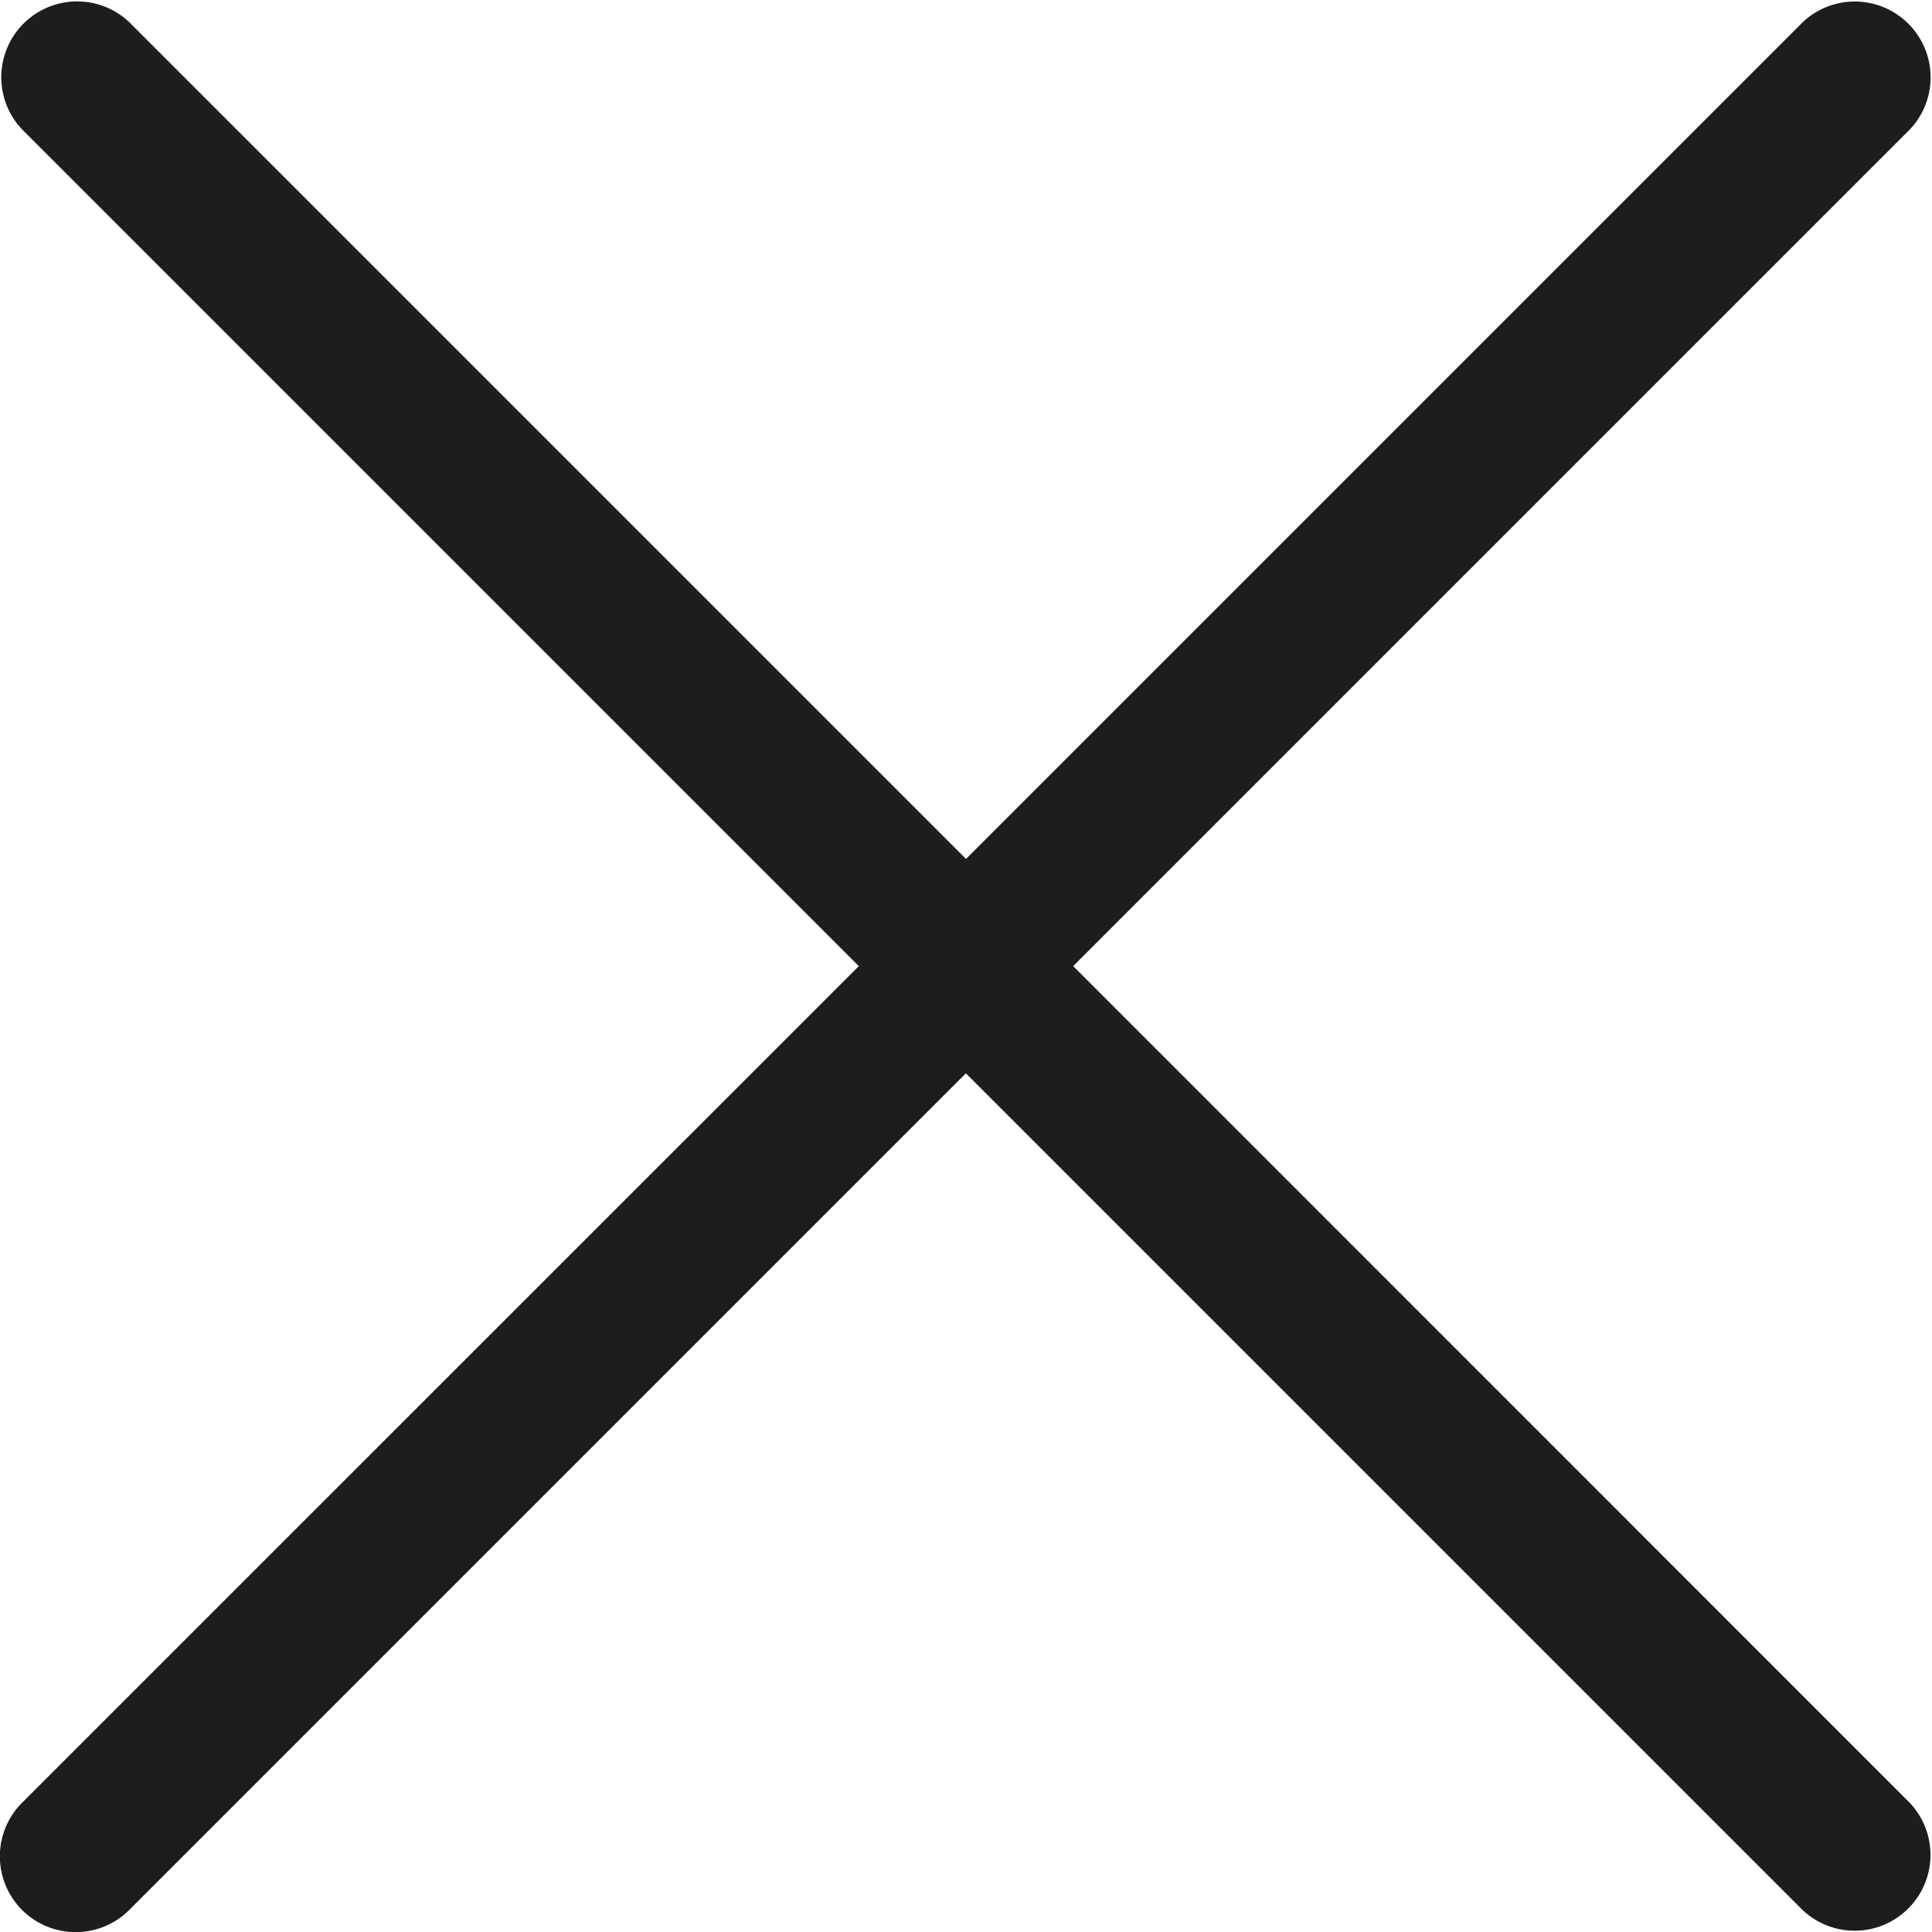
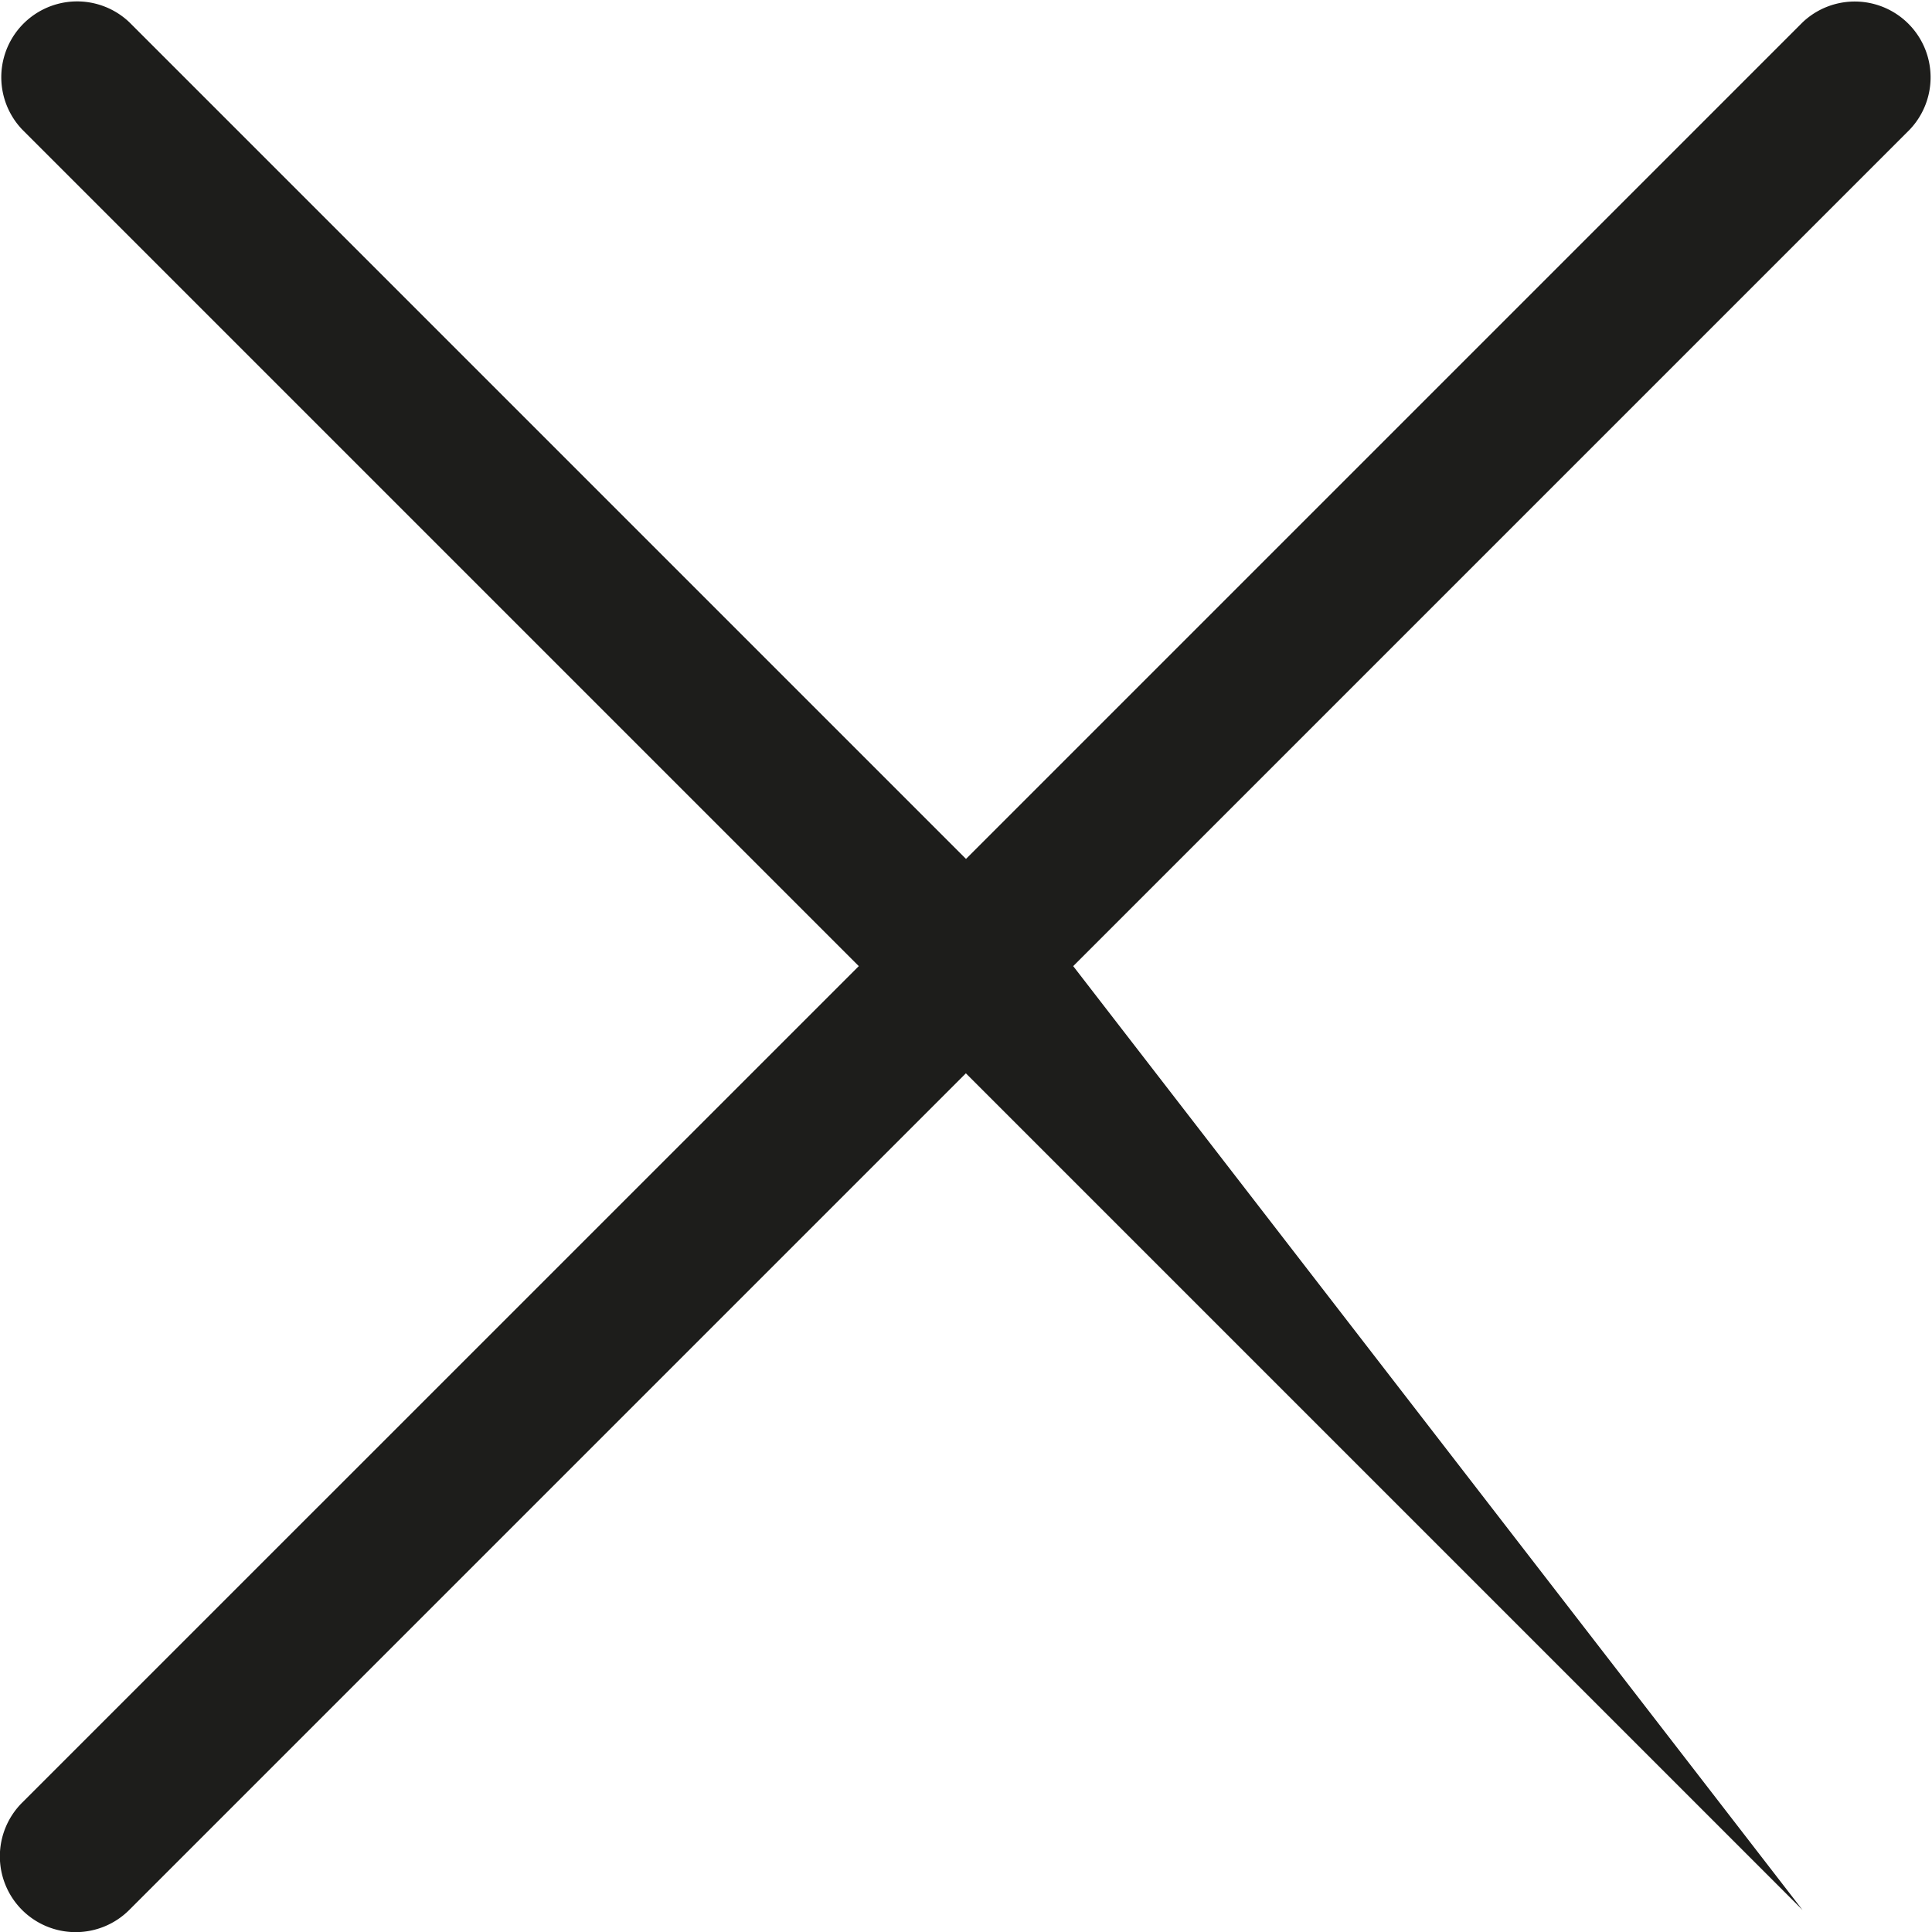
<svg xmlns="http://www.w3.org/2000/svg" width="16.382" height="16.383" viewBox="0 0 16.382 16.383">
-   <path id="Tracciato_1177" data-name="Tracciato 1177" d="M1.681,17.687a.643.643,0,0,0,.909,0l7.094-7.094,7.094,7.094a.643.643,0,0,0,.909-.909L10.594,9.684l7.094-7.094a.643.643,0,0,0-.909-.909L9.685,8.775,2.59,1.68a.643.643,0,0,0-.909.909L8.776,9.684,1.681,16.778a.643.643,0,0,0,0,.909" transform="translate(-1.494 -1.492)" fill="#1d1d1b" />
+   <path id="Tracciato_1177" data-name="Tracciato 1177" d="M1.681,17.687a.643.643,0,0,0,.909,0l7.094-7.094,7.094,7.094L10.594,9.684l7.094-7.094a.643.643,0,0,0-.909-.909L9.685,8.775,2.59,1.68a.643.643,0,0,0-.909.909L8.776,9.684,1.681,16.778a.643.643,0,0,0,0,.909" transform="translate(-1.494 -1.492)" fill="#1d1d1b" />
</svg>